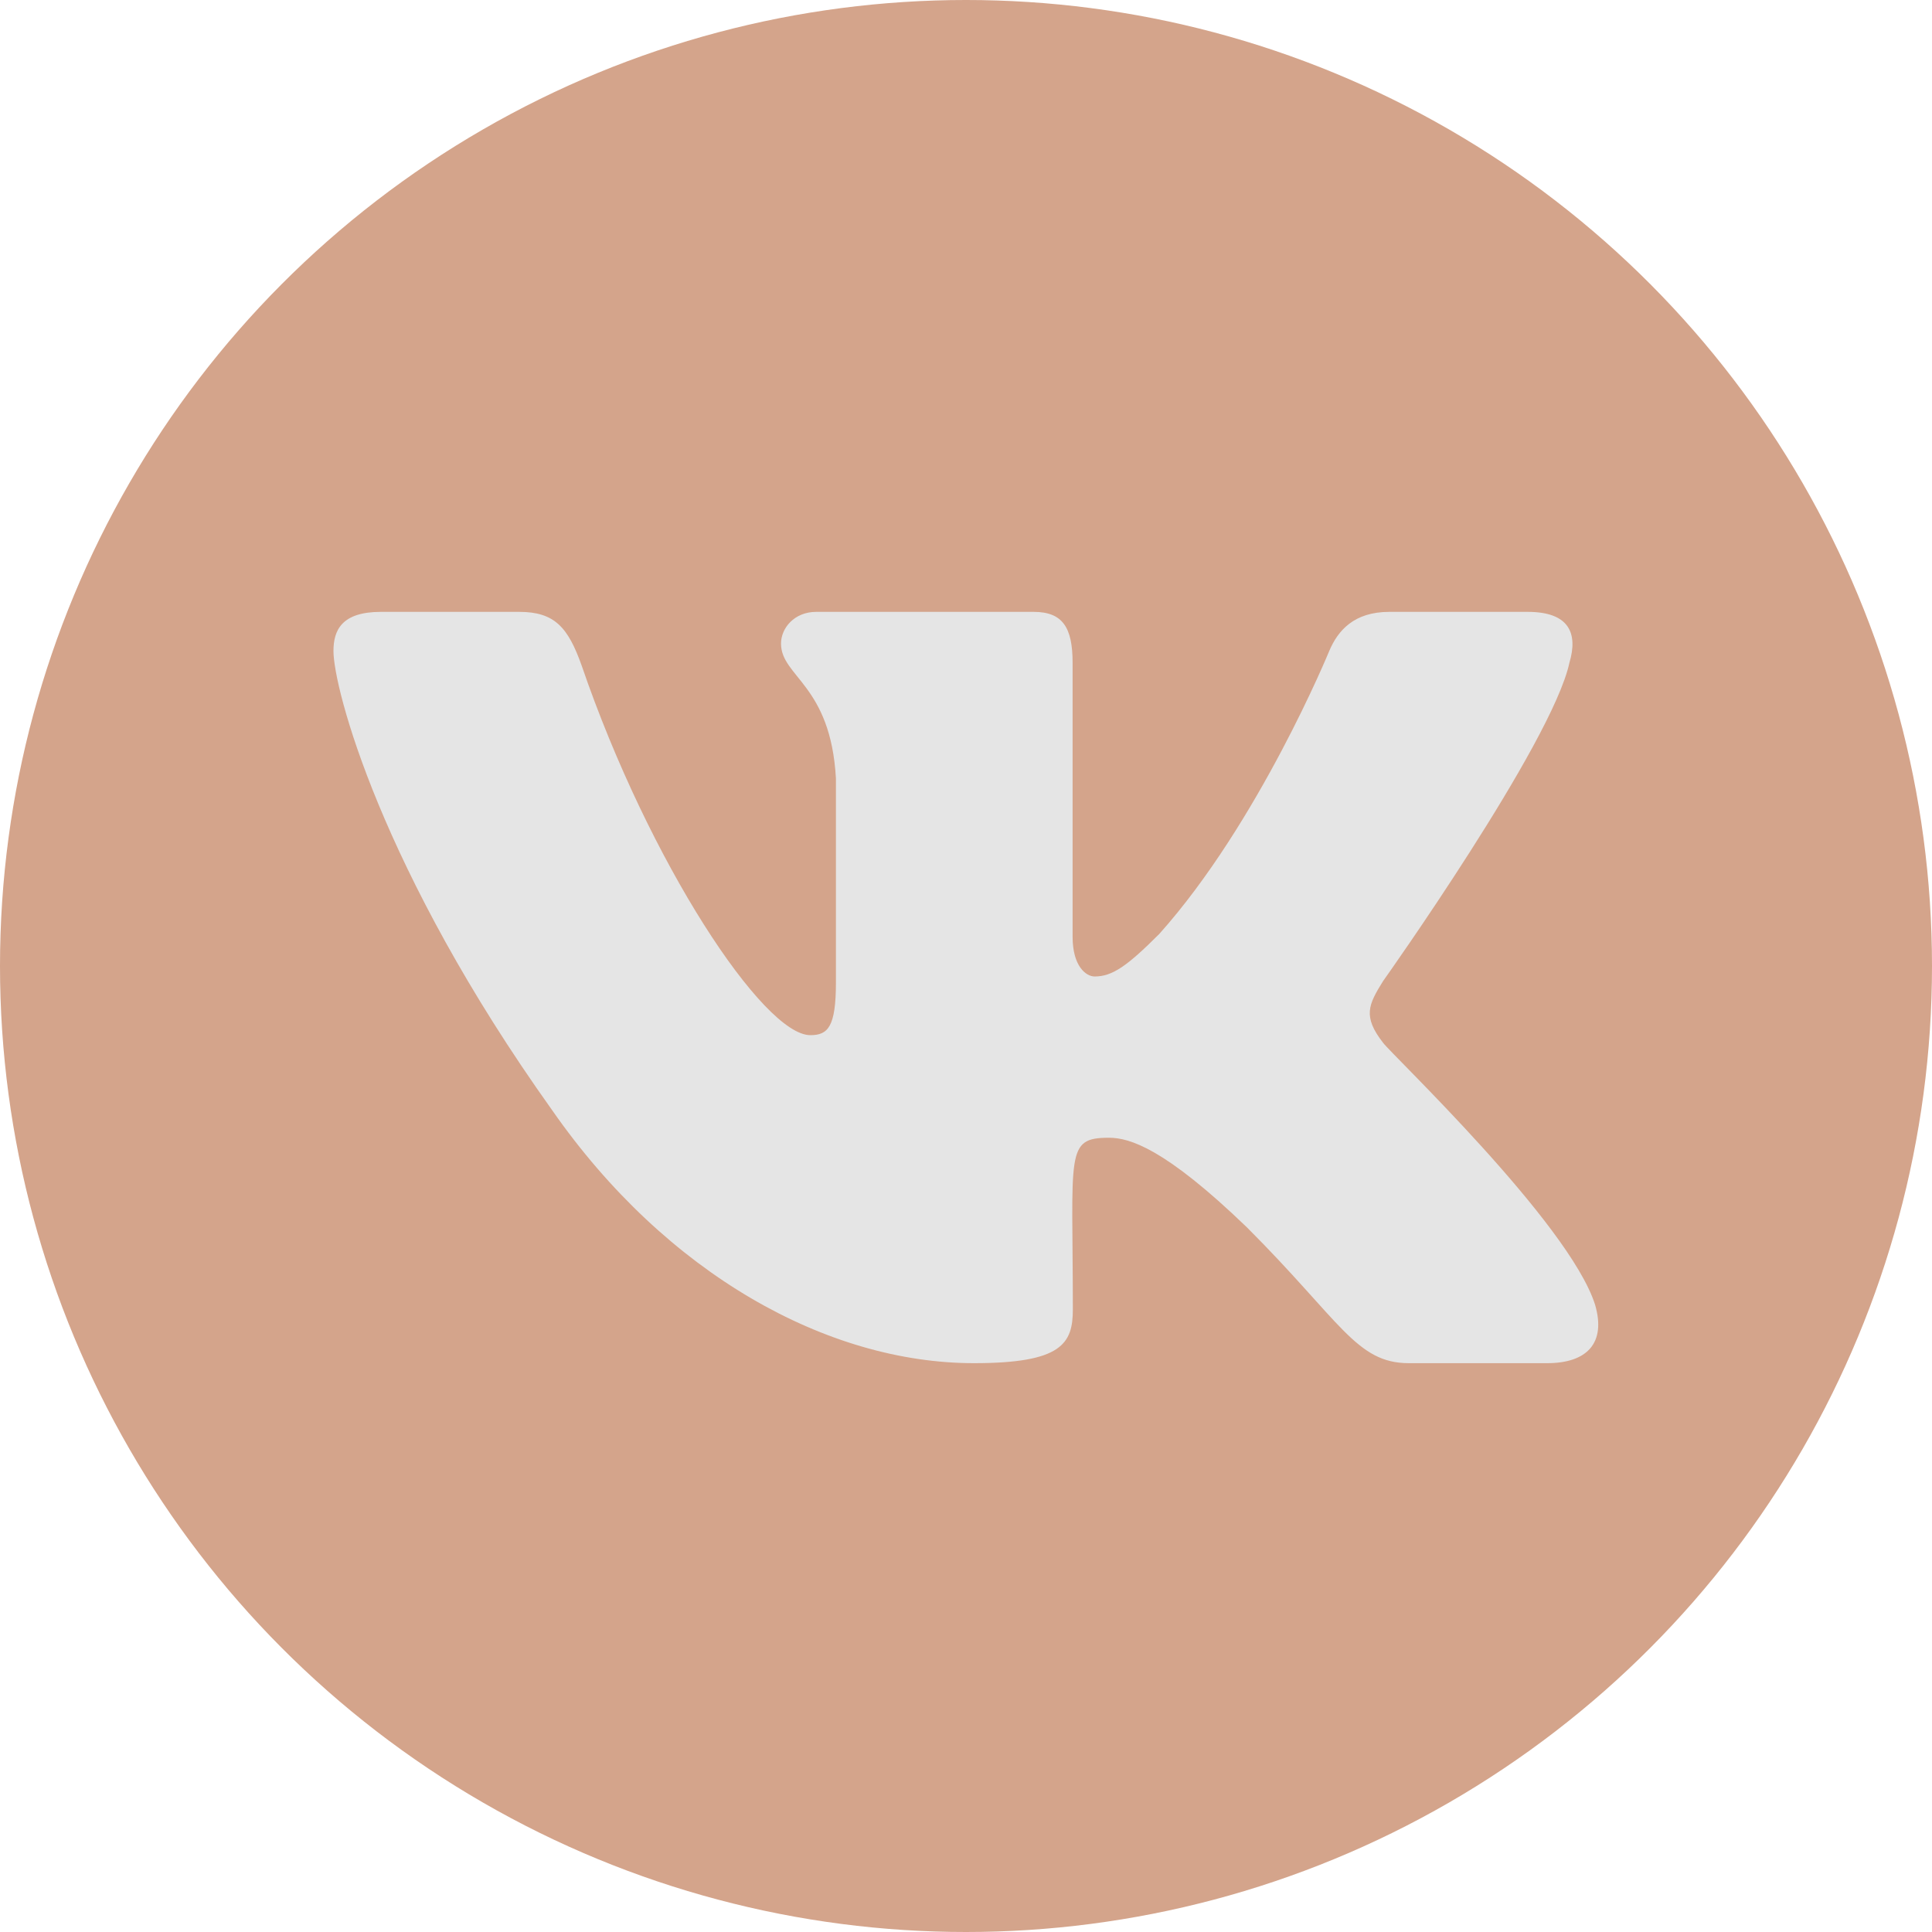
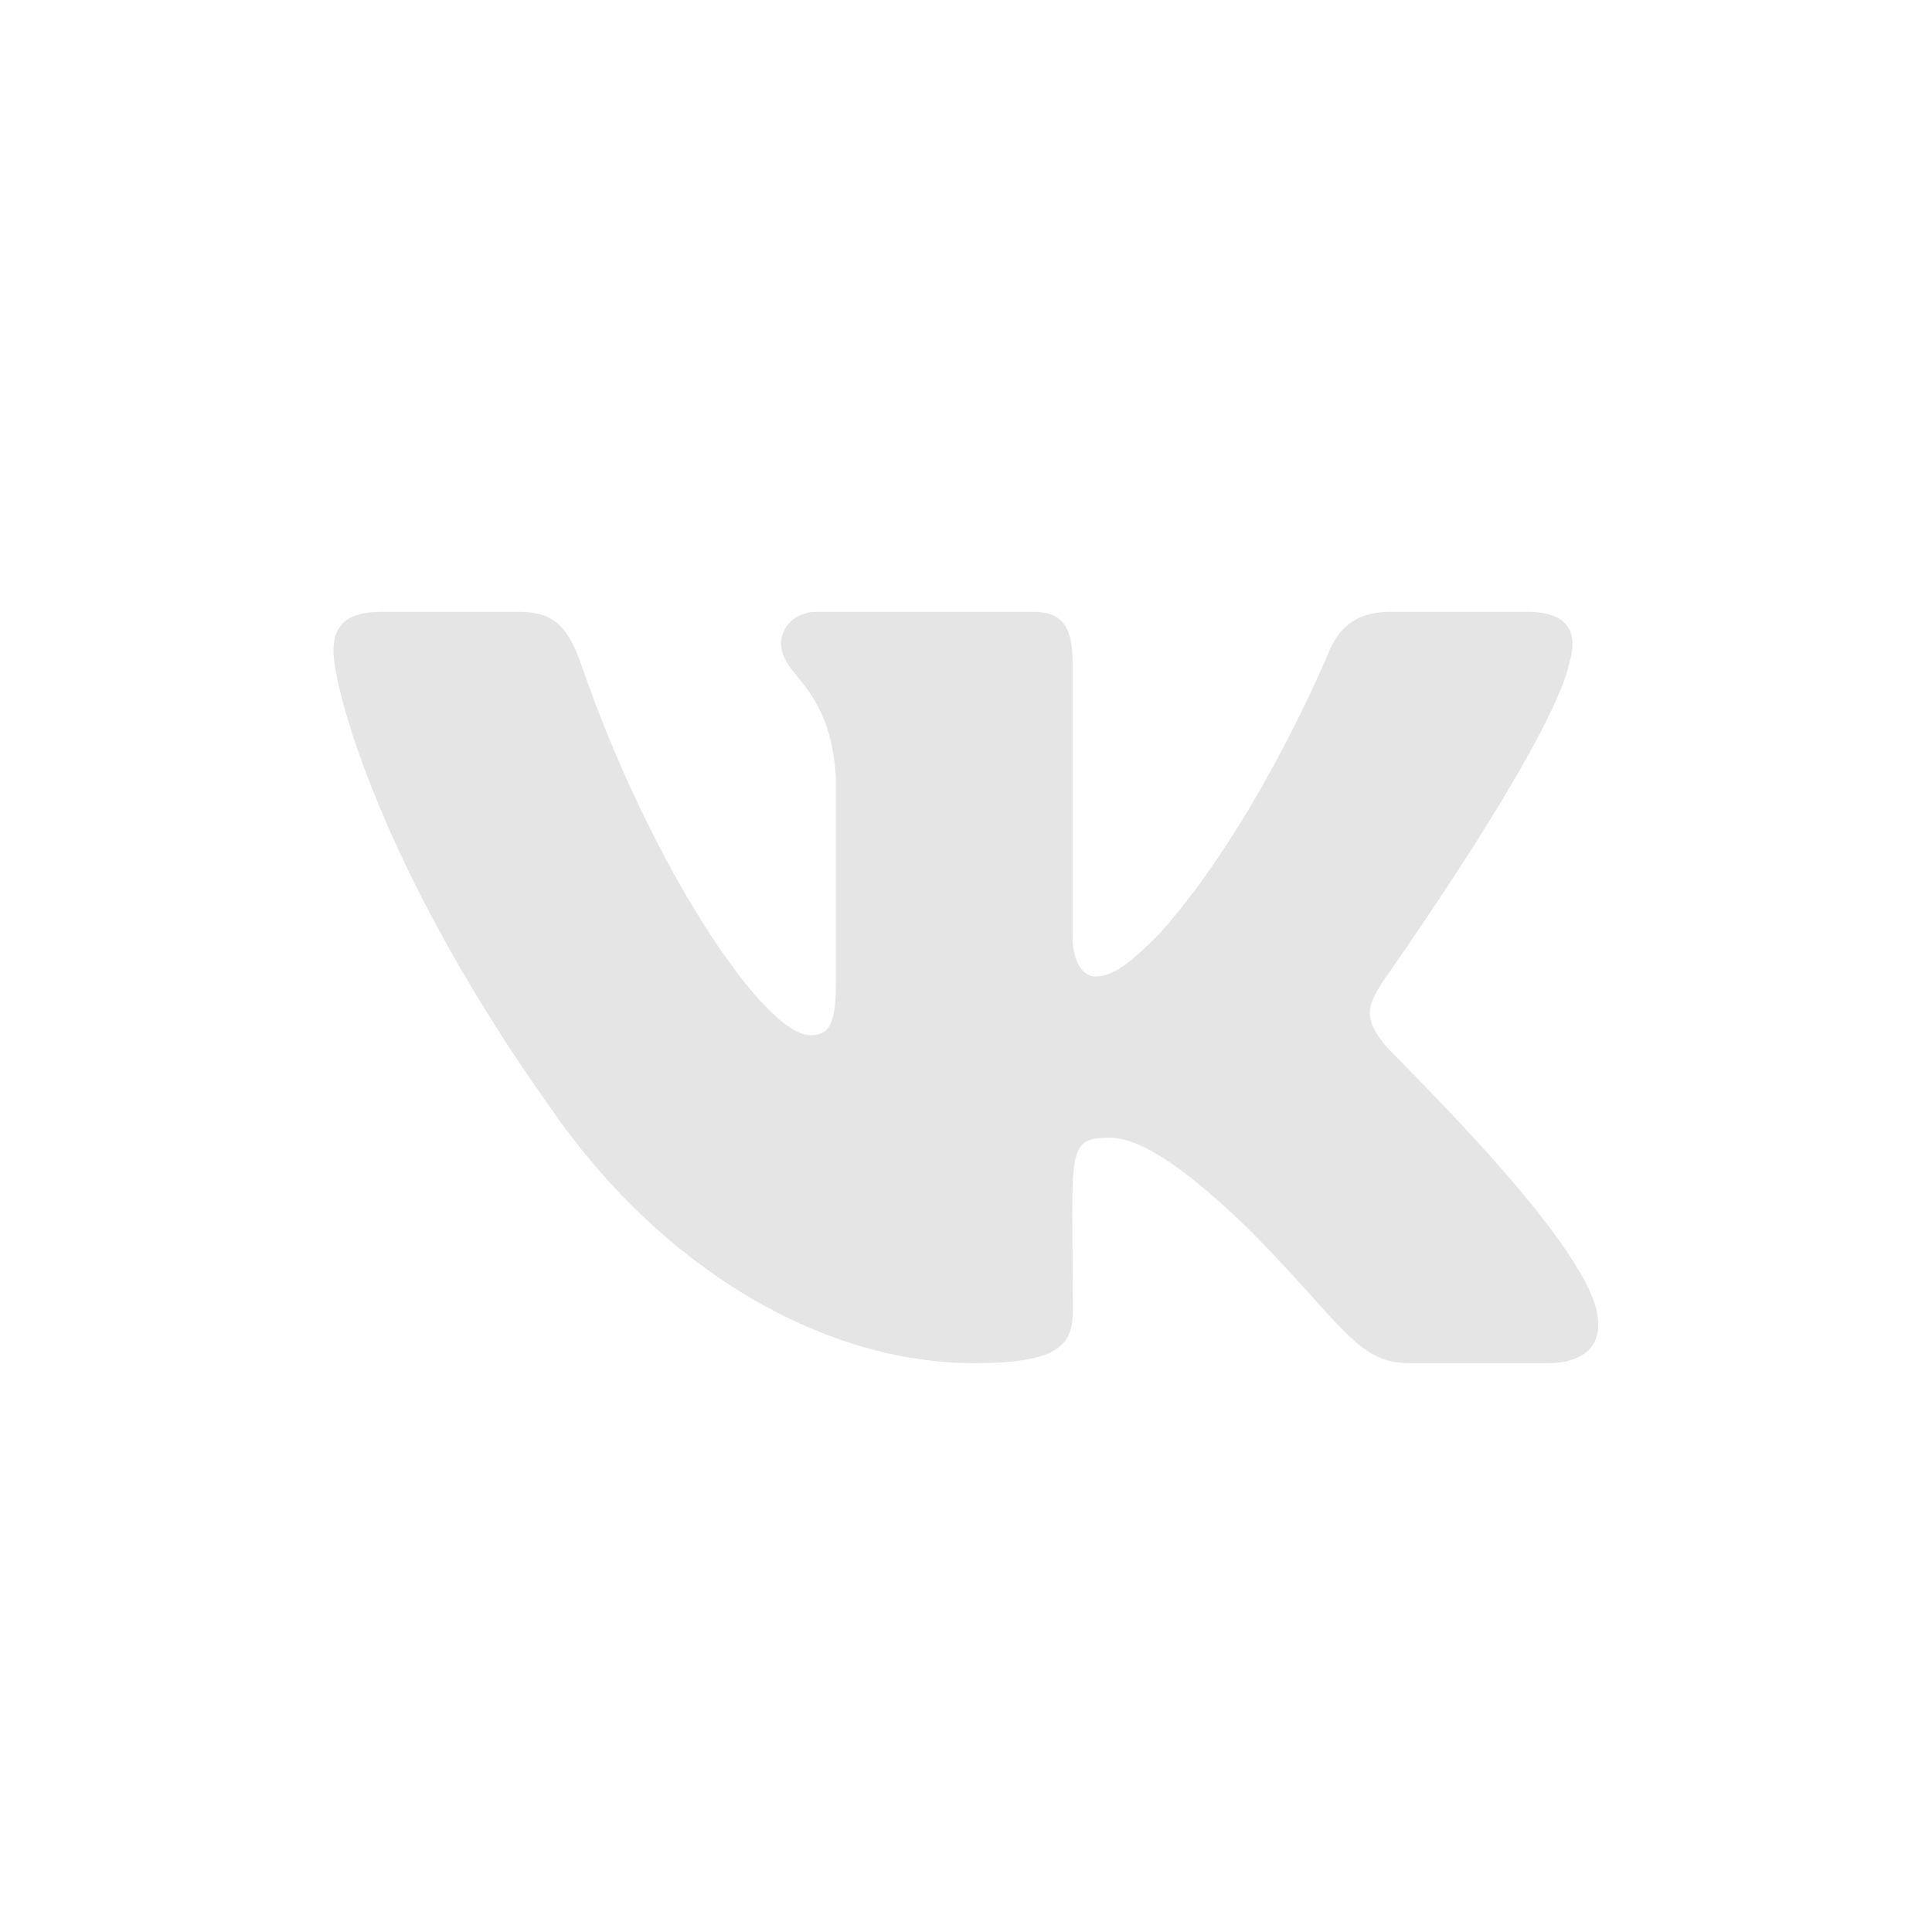
<svg xmlns="http://www.w3.org/2000/svg" width="40" height="40" viewBox="0 0 40 40" fill="none">
-   <circle cx="20" cy="20" r="20" fill="#D4A48B" />
  <path d="M32.493 13.722C32.673 13.115 32.493 12.668 31.628 12.668H28.765C28.035 12.668 27.7 13.052 27.52 13.479C27.52 13.479 26.062 17.033 24.001 19.337C23.335 20.003 23.029 20.217 22.664 20.217C22.484 20.217 22.207 20.003 22.207 19.395V13.722C22.207 12.993 22.003 12.668 21.4 12.668H16.899C16.442 12.668 16.17 13.008 16.17 13.324C16.17 14.014 17.2 14.174 17.307 16.119V20.338C17.307 21.262 17.142 21.432 16.777 21.432C15.805 21.432 13.443 17.864 12.043 13.781C11.761 12.988 11.483 12.668 10.749 12.668H7.886C7.07 12.668 6.904 13.052 6.904 13.479C6.904 14.238 7.877 18.005 11.43 22.983C13.797 26.381 17.132 28.223 20.165 28.223C21.988 28.223 22.212 27.815 22.212 27.11C22.212 23.863 22.047 23.556 22.96 23.556C23.384 23.556 24.113 23.77 25.814 25.409C27.759 27.353 28.079 28.223 29.168 28.223H32.031C32.848 28.223 33.261 27.815 33.023 27.008C32.479 25.311 28.799 21.821 28.634 21.588C28.21 21.043 28.332 20.8 28.634 20.314C28.638 20.309 32.133 15.39 32.493 13.722Z" fill="#E5E5E5" />
</svg>